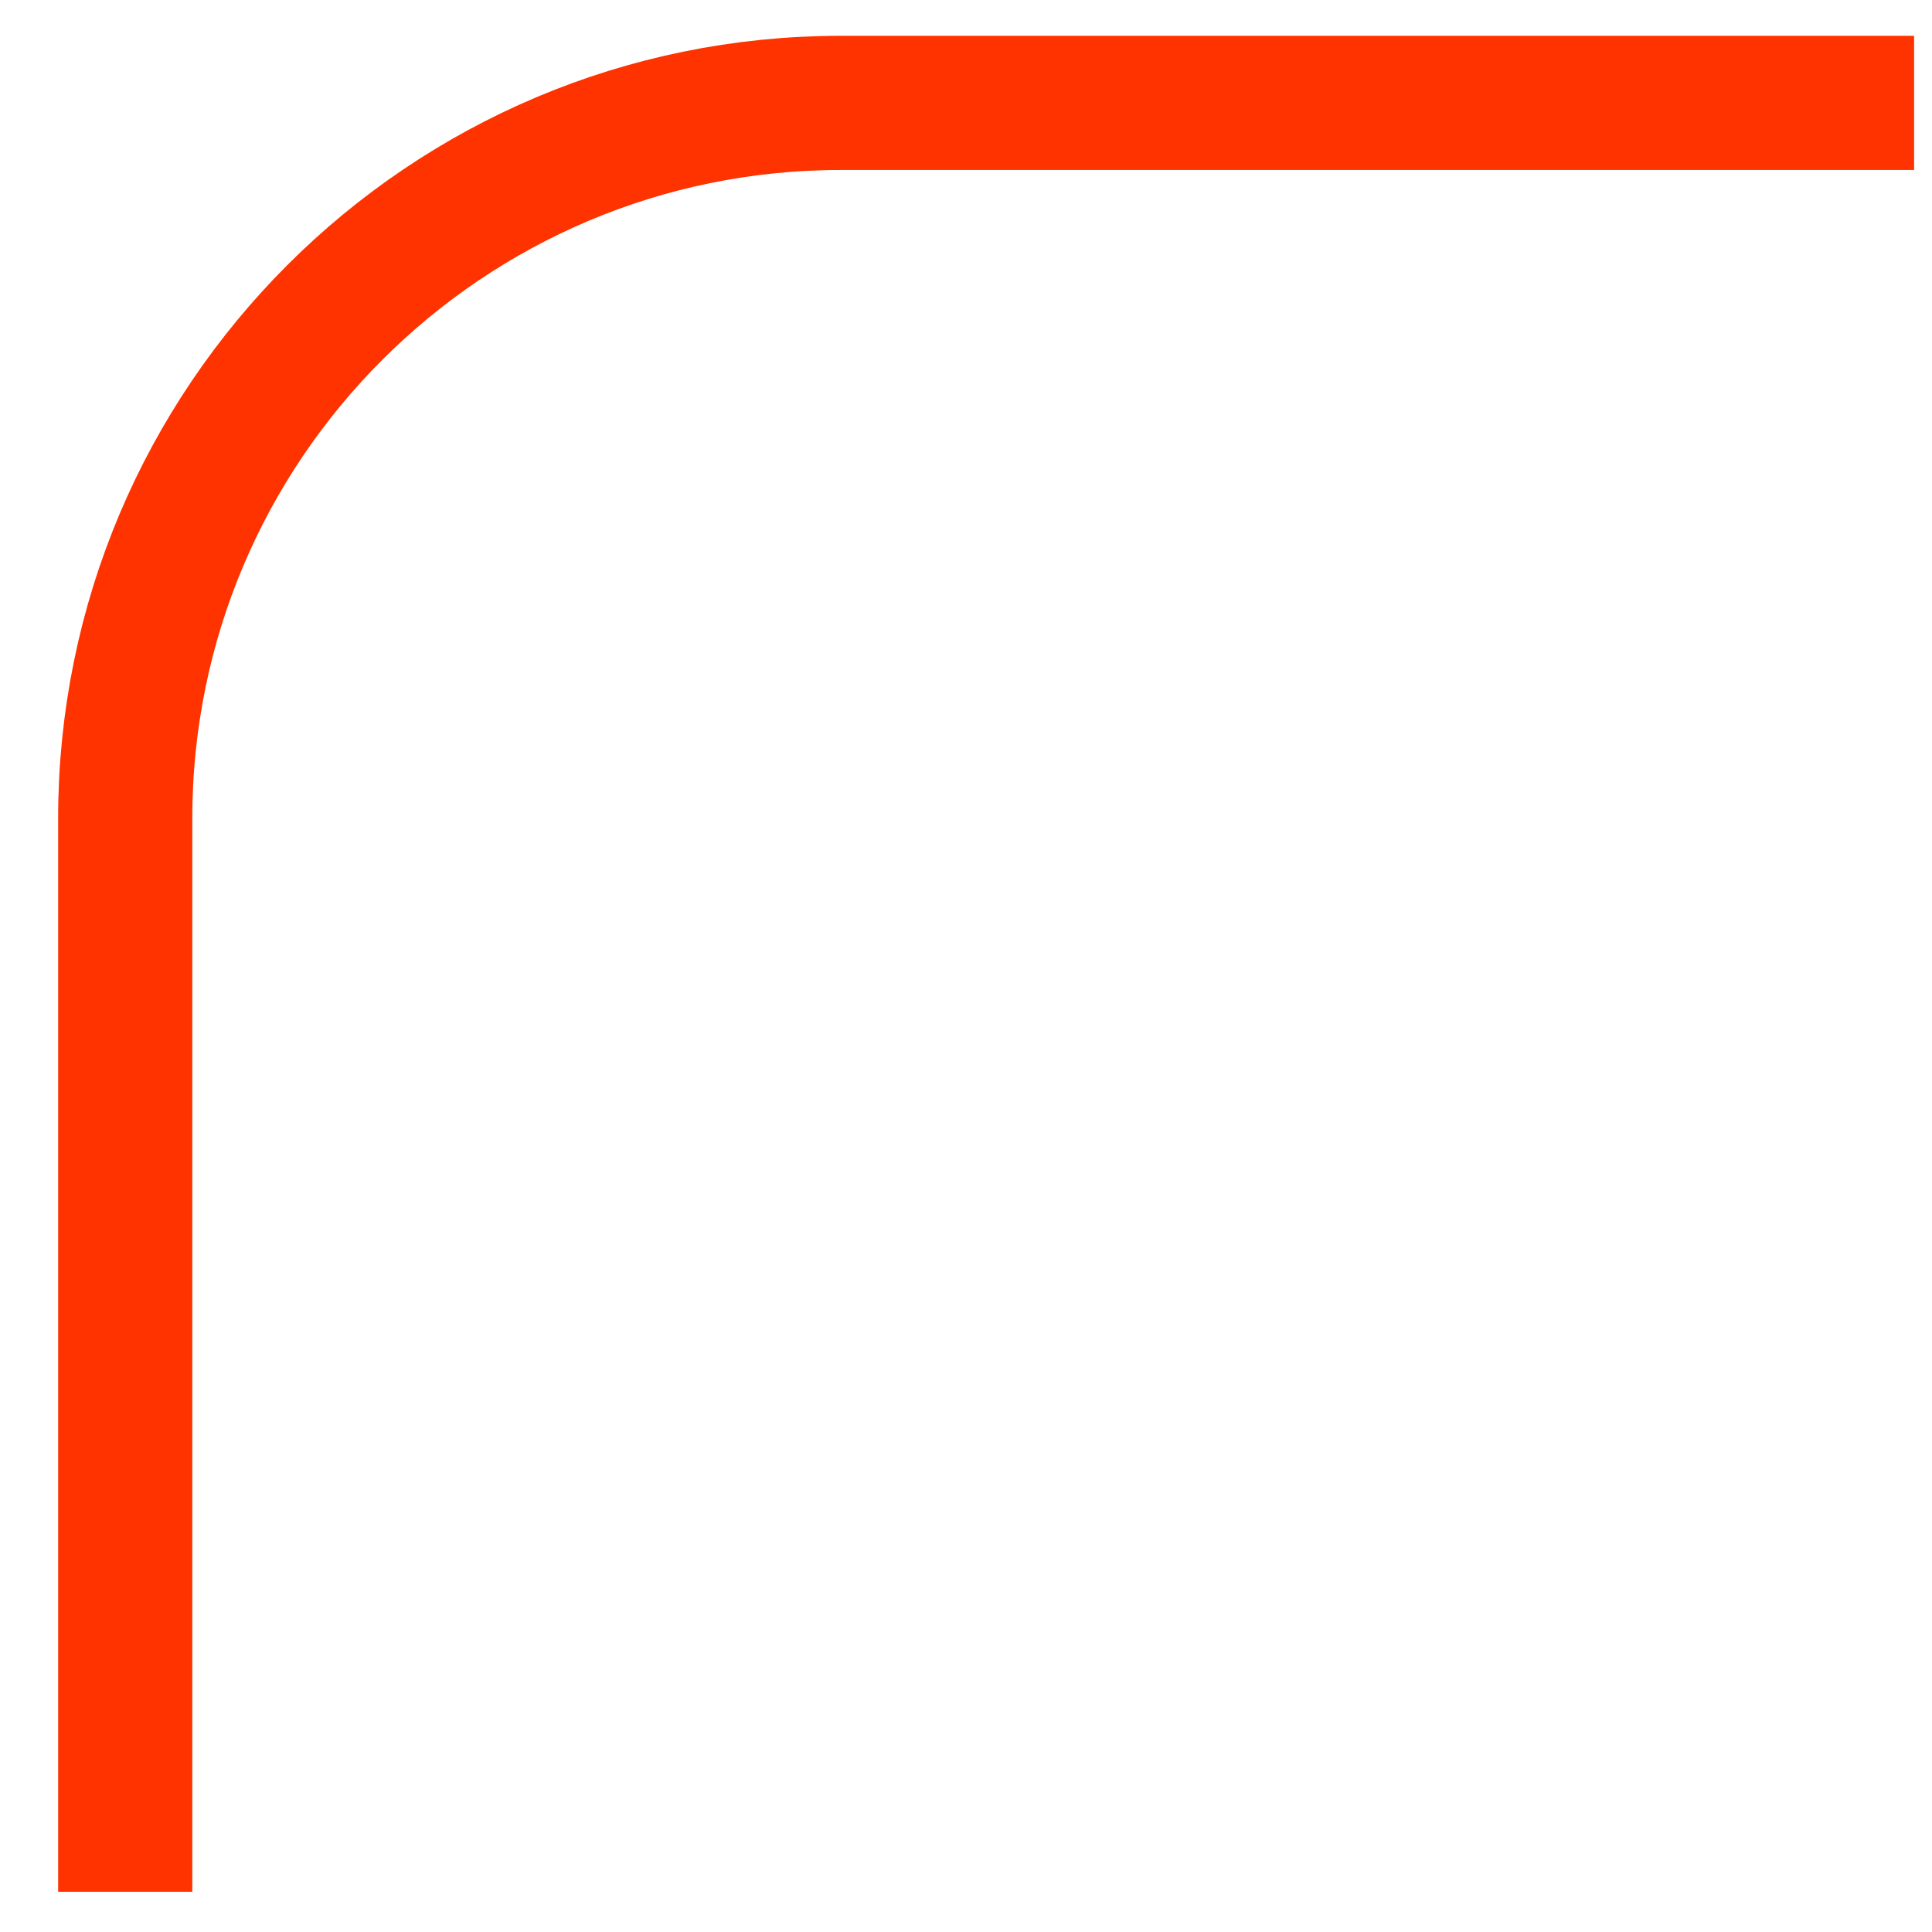
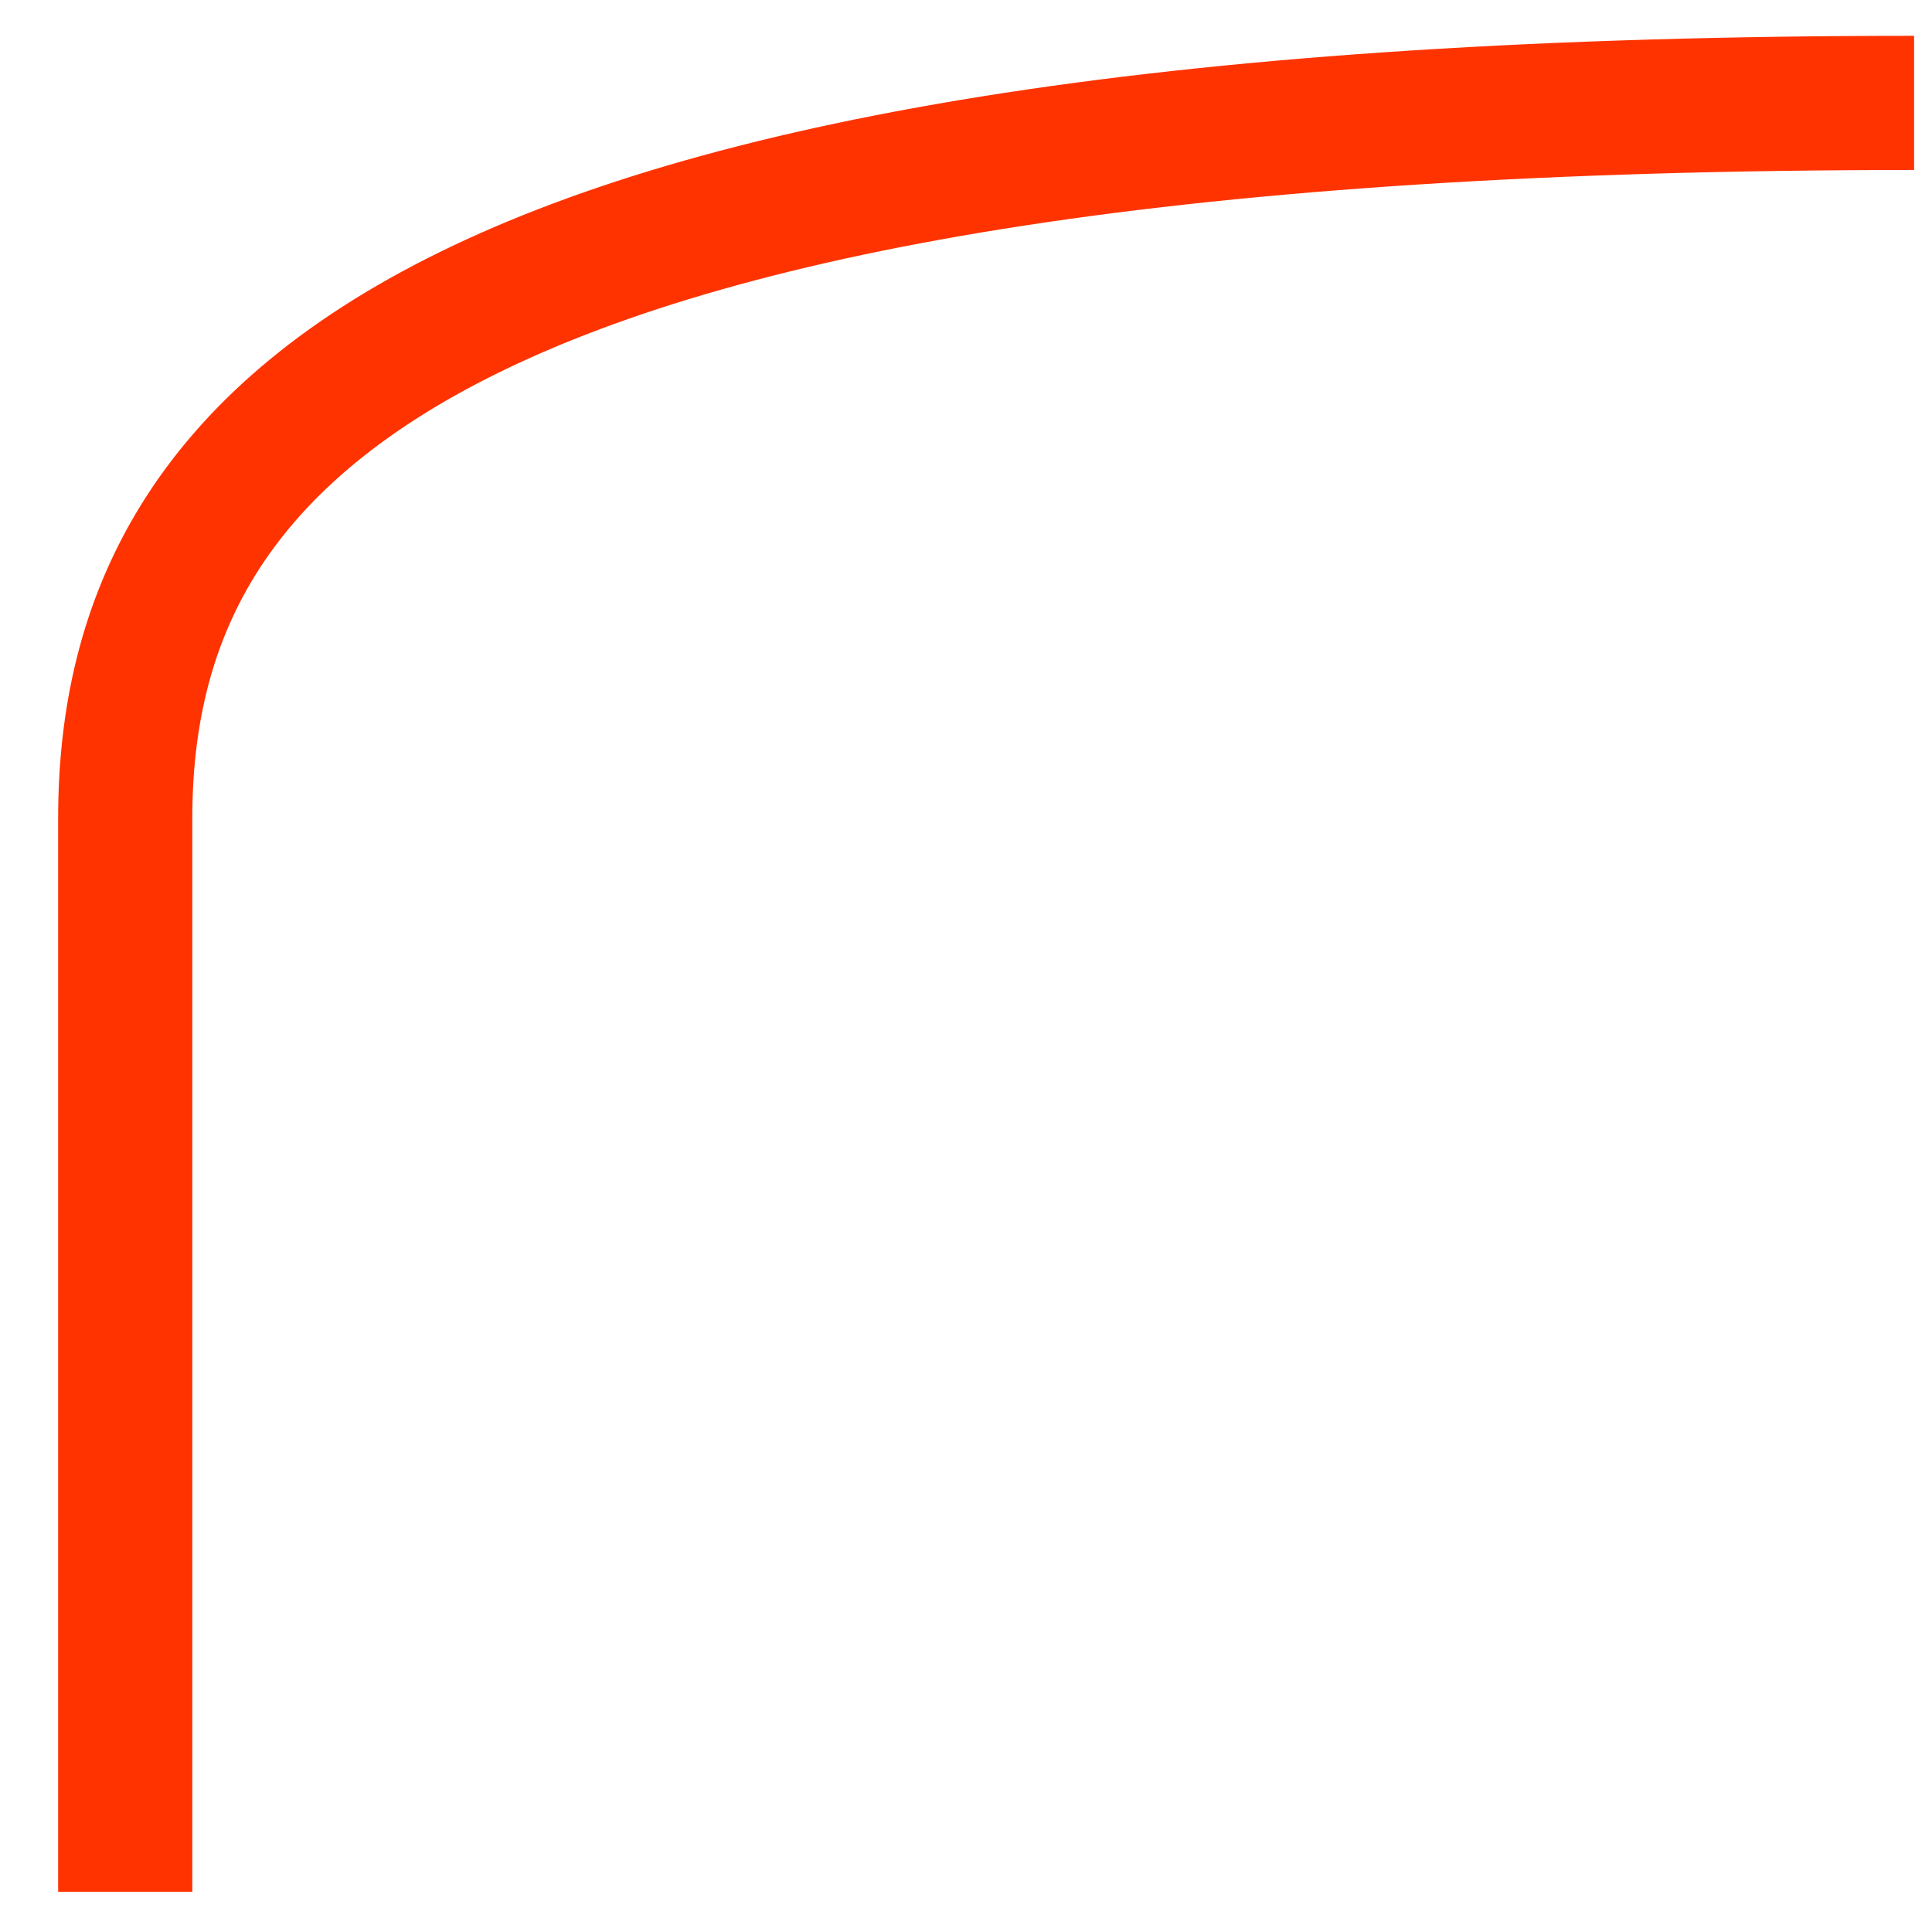
<svg xmlns="http://www.w3.org/2000/svg" width="27" height="27" viewBox="0 0 27 27" fill="none">
-   <path d="M26.75 1.438H11.75C6.227 1.438 1.75 5.915 1.75 11.438V26.438" stroke="#FF3300" stroke-width="1.875" />
+   <path d="M26.75 1.438C6.227 1.438 1.75 5.915 1.75 11.438V26.438" stroke="#FF3300" stroke-width="1.875" />
</svg>